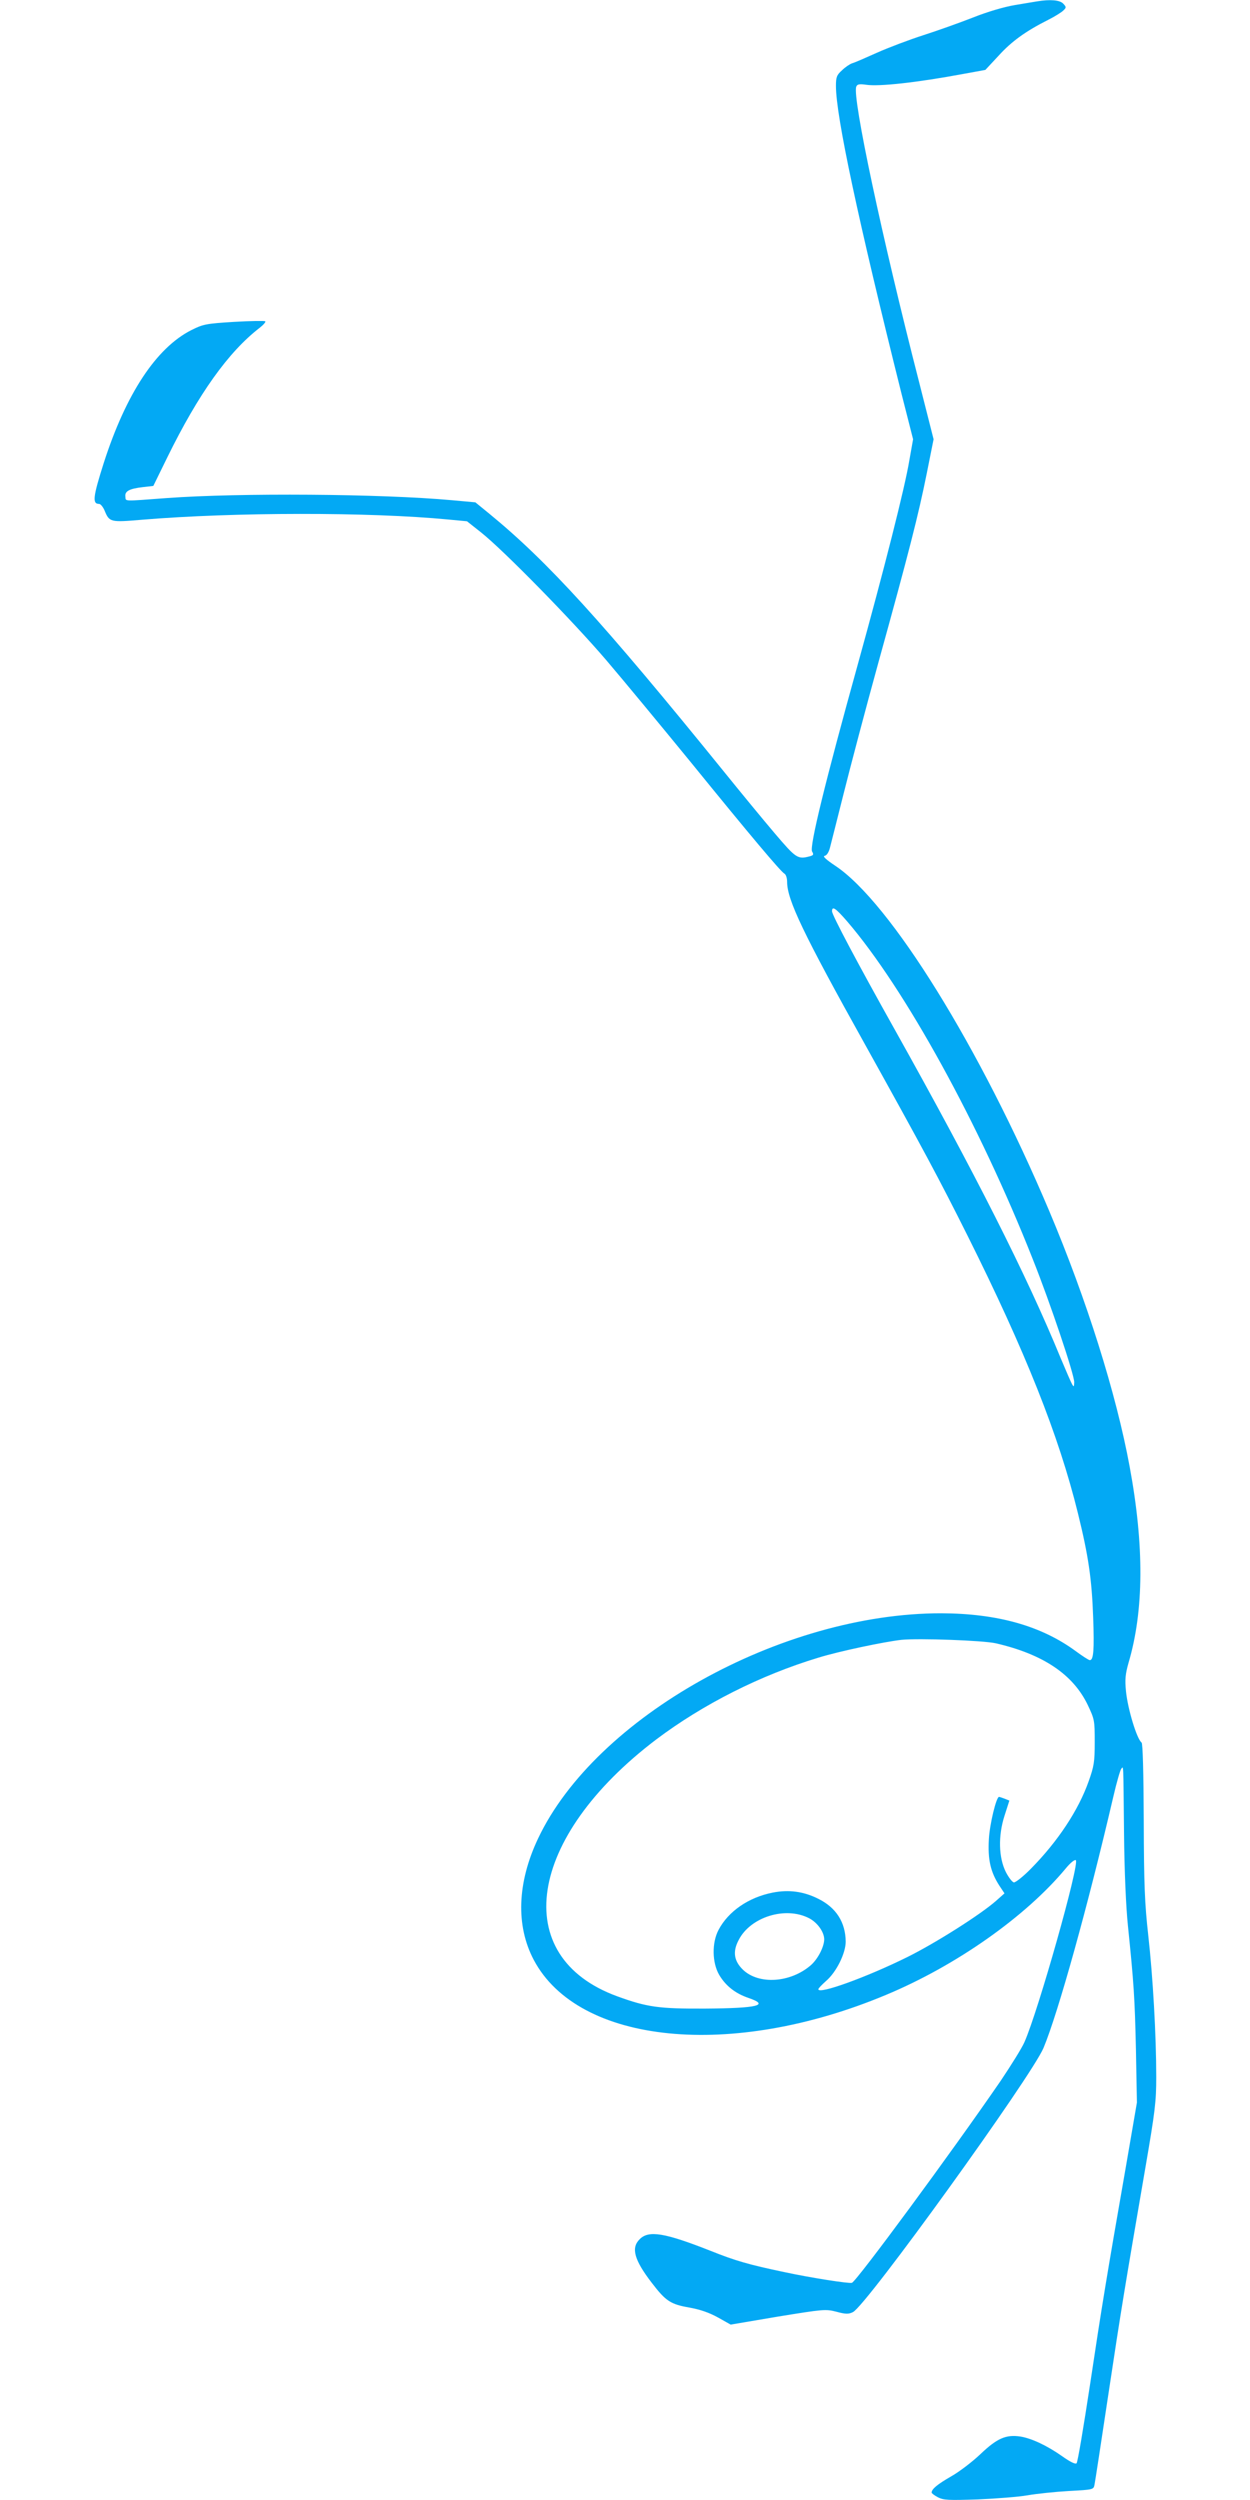
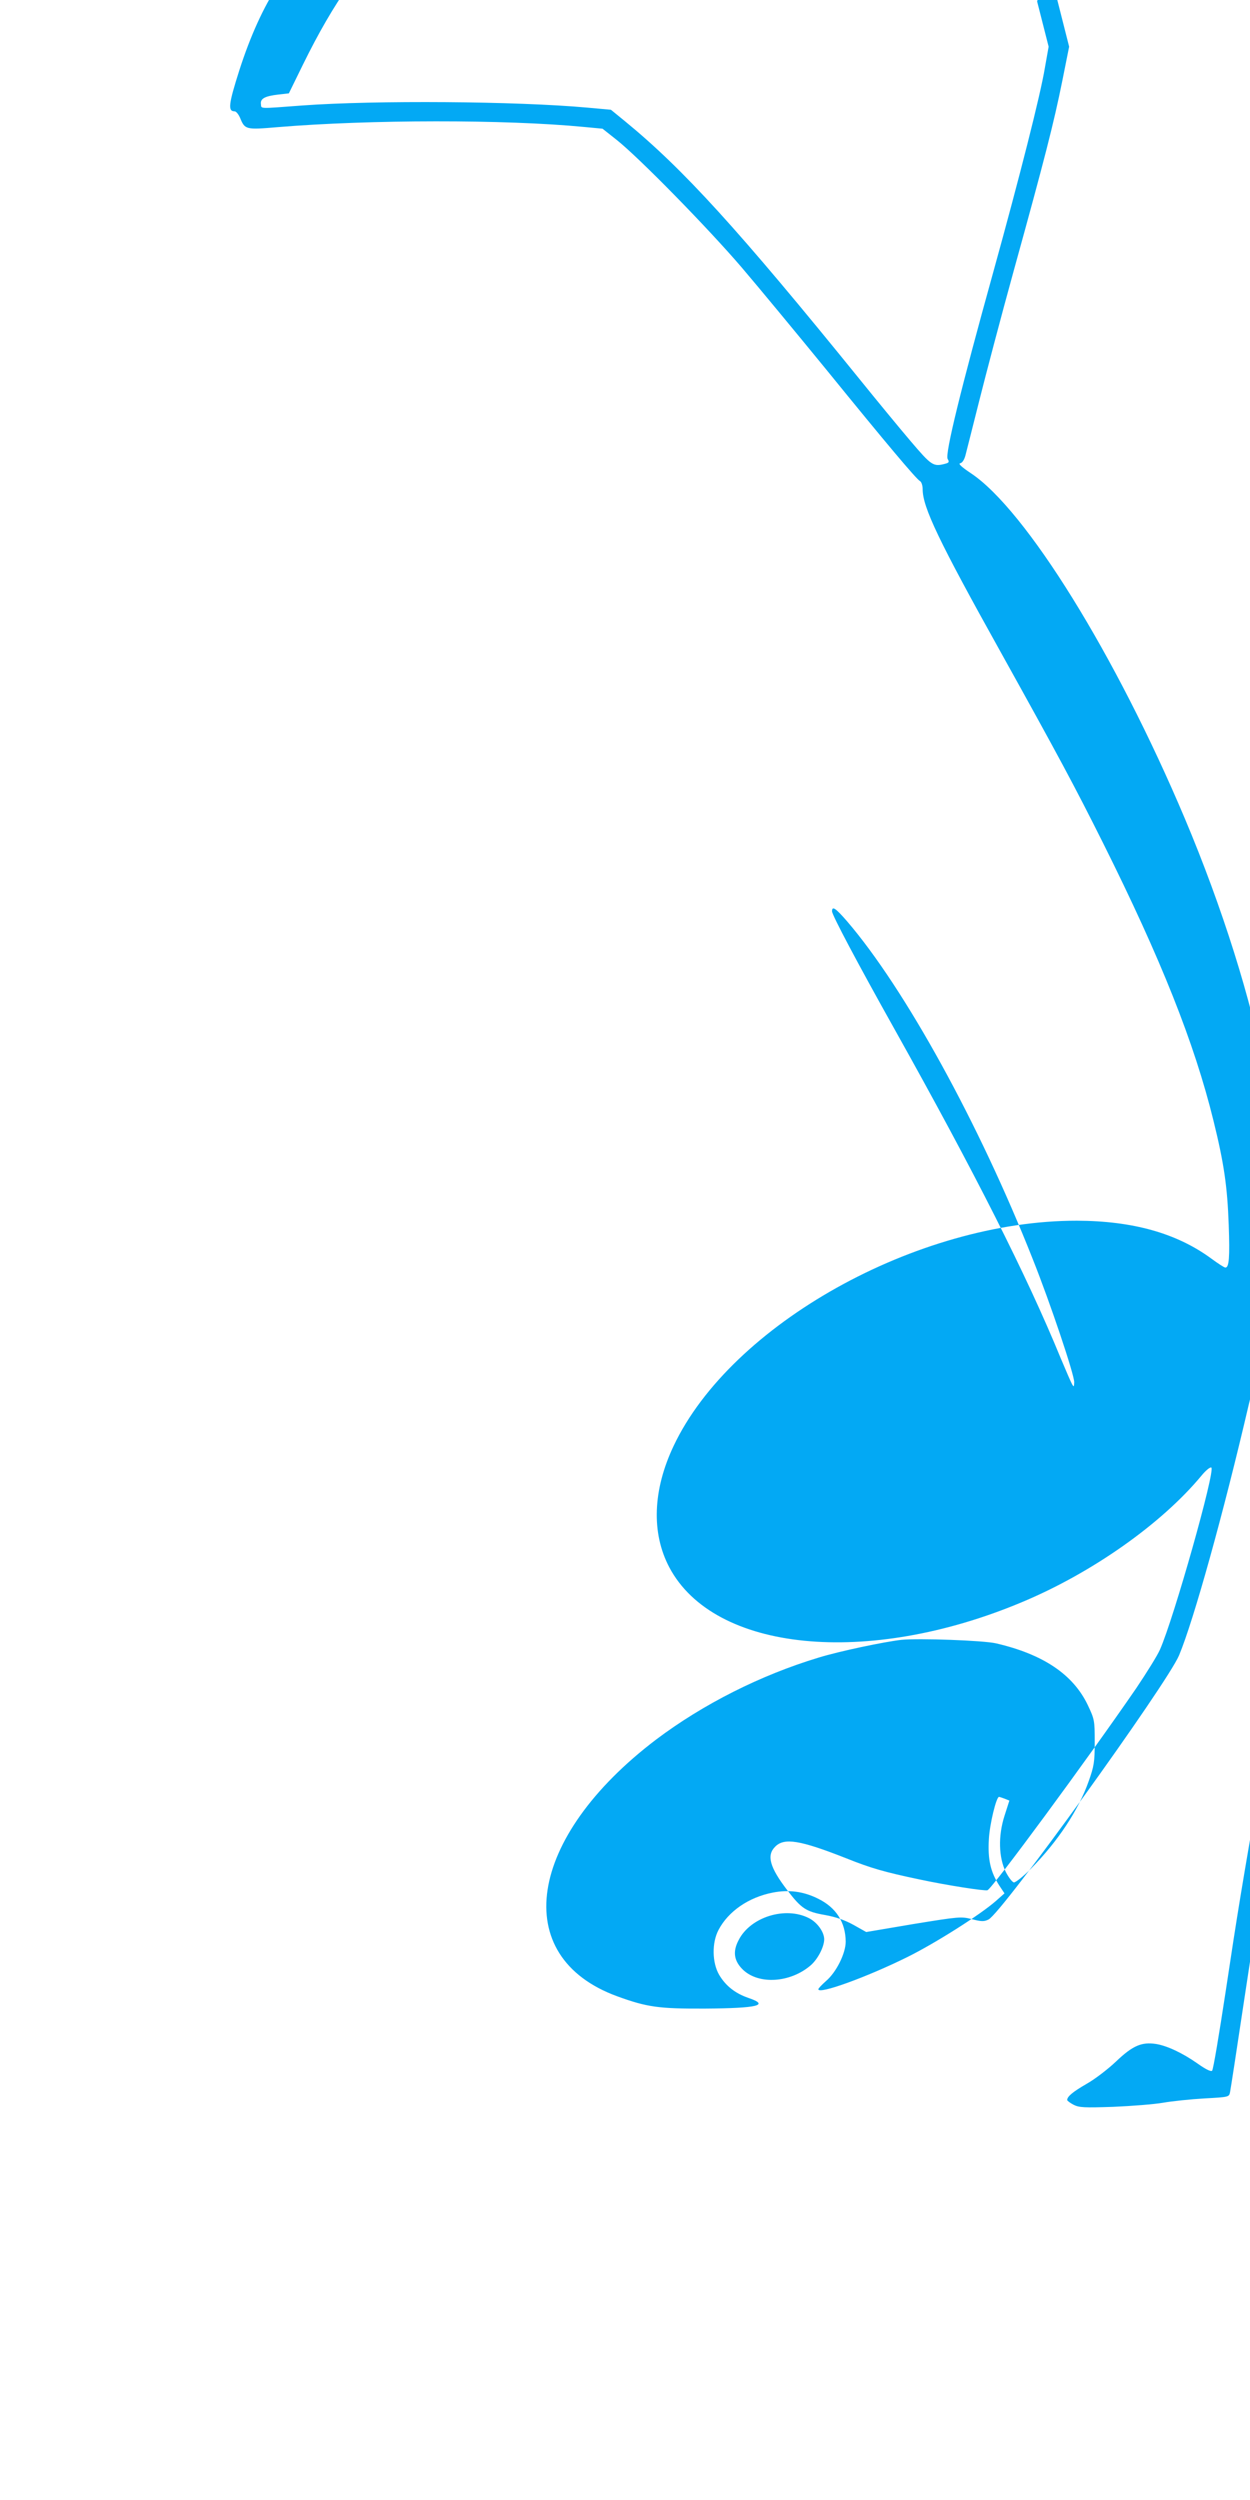
<svg xmlns="http://www.w3.org/2000/svg" version="1.0" width="640pt" height="1280pt" viewBox="0 0 640 1280" preserveAspectRatio="xMidYMid meet">
  <g transform="translate(0,1280) scale(0.1,-0.1)" fill="#03a9f4" stroke="none">
-     <path d="M5310 12793 c-14 -2 -65 -11 -114 -19 -54 -9 -140 -34 -215 -64 -69 -27 -184 -68 -256 -91 -71 -23 -177 -63 -235 -89 -58 -26 -115 -51 -127 -54 -12 -4 -36 -20 -52 -36 -27 -24 -31 -35 -31 -80 0 -154 113 -684 336 -1577 l59 -232 -19 -107 c-23 -140 -128 -554 -265 -1049 -164 -591 -248 -932 -233 -955 9 -15 7 -19 -11 -24 -63 -17 -71 -11 -180 117 -57 67 -173 208 -257 312 -626 773 -906 1080 -1205 1325 l-71 58 -121 11 c-362 33 -1088 38 -1458 11 -229 -17 -210 -18 -213 7 -4 28 20 41 90 49 l53 6 72 147 c159 324 312 539 473 663 19 15 32 30 28 33 -3 3 -75 2 -160 -3 -144 -9 -158 -12 -218 -42 -180 -91 -335 -326 -449 -681 -55 -173 -59 -209 -24 -209 8 0 20 -15 28 -33 25 -61 29 -62 193 -48 469 39 1164 40 1568 1 l95 -9 72 -57 c116 -92 470 -454 641 -654 87 -102 282 -338 434 -524 307 -378 458 -557 478 -569 8 -4 14 -23 14 -42 0 -92 82 -264 398 -831 300 -540 379 -687 526 -981 296 -593 467 -1022 565 -1421 54 -219 71 -337 78 -533 6 -166 2 -219 -17 -219 -6 0 -38 21 -72 46 -177 130 -402 193 -688 194 -819 1 -1771 -531 -2065 -1153 -107 -226 -115 -446 -22 -622 229 -432 1013 -510 1803 -179 360 150 717 402 921 648 22 27 45 46 51 42 22 -13 -192 -772 -263 -932 -13 -30 -68 -118 -121 -197 -252 -367 -736 -1024 -762 -1035 -14 -5 -212 26 -347 55 -181 38 -250 58 -375 108 -238 94 -319 107 -365 60 -45 -44 -28 -106 62 -223 72 -94 96 -110 194 -127 55 -10 101 -26 146 -51 l64 -36 242 41 c234 38 244 39 299 25 48 -13 63 -13 85 -2 68 32 914 1206 976 1353 75 180 227 726 357 1285 17 74 36 139 41 144 12 13 10 41 14 -329 2 -200 10 -378 20 -475 30 -294 35 -366 41 -635 l5 -270 -55 -320 c-100 -572 -125 -724 -185 -1124 -33 -216 -63 -397 -69 -403 -6 -6 -33 7 -75 37 -77 54 -156 91 -213 100 -73 11 -119 -9 -203 -89 -42 -40 -110 -92 -151 -115 -71 -41 -100 -65 -100 -83 0 -4 15 -15 32 -24 29 -15 55 -16 204 -11 94 4 209 13 255 21 46 8 141 18 211 22 127 7 127 7 132 33 3 14 35 223 71 463 65 432 83 541 190 1163 49 285 55 335 55 460 0 214 -17 513 -41 727 -18 161 -22 257 -23 586 -1 249 -5 395 -11 400 -24 17 -71 172 -80 263 -6 61 -3 88 13 145 79 267 81 599 6 1004 -69 375 -220 855 -412 1310 -353 836 -814 1580 -1095 1767 -48 32 -66 49 -55 51 11 2 21 18 27 40 5 20 37 145 70 277 33 132 113 436 179 675 156 564 204 752 247 966 l35 175 -74 292 c-190 740 -343 1459 -322 1513 5 13 15 15 51 10 65 -10 259 11 500 56 l110 20 68 73 c67 74 140 126 253 183 34 17 69 39 78 48 16 15 16 18 0 35 -17 19 -67 23 -134 12z m-973 -4710 c296 -345 677 -1037 950 -1728 91 -228 213 -592 213 -632 -1 -24 -2 -26 -11 -10 -6 10 -32 71 -59 135 -173 422 -438 946 -848 1679 -191 341 -322 588 -322 607 0 29 18 17 77 -51z m763 -3697 c241 -56 394 -159 469 -315 35 -74 36 -79 36 -191 0 -102 -4 -124 -31 -200 -52 -148 -158 -308 -295 -447 -40 -41 -80 -72 -88 -71 -9 2 -27 26 -41 53 -37 74 -40 185 -7 288 l25 78 -25 10 c-13 5 -26 9 -28 9 -14 0 -48 -140 -52 -217 -6 -103 8 -167 54 -238 l26 -39 -44 -39 c-81 -71 -310 -216 -453 -287 -208 -103 -456 -193 -456 -165 0 5 18 23 39 42 53 45 101 142 101 202 -1 99 -49 174 -140 219 -75 38 -151 48 -233 32 -124 -24 -228 -96 -278 -191 -35 -66 -33 -168 3 -230 33 -56 82 -95 149 -118 112 -38 50 -53 -221 -55 -237 -1 -296 7 -450 63 -555 203 -462 813 200 1315 239 180 533 329 831 419 107 33 336 81 424 91 89 9 421 -3 485 -18z m-958 -1407 c43 -22 78 -71 78 -109 -1 -40 -34 -103 -71 -134 -104 -88 -263 -98 -344 -22 -47 45 -55 93 -23 153 60 118 239 174 360 112z" />
+     <path d="M5310 12793 l59 -232 -19 -107 c-23 -140 -128 -554 -265 -1049 -164 -591 -248 -932 -233 -955 9 -15 7 -19 -11 -24 -63 -17 -71 -11 -180 117 -57 67 -173 208 -257 312 -626 773 -906 1080 -1205 1325 l-71 58 -121 11 c-362 33 -1088 38 -1458 11 -229 -17 -210 -18 -213 7 -4 28 20 41 90 49 l53 6 72 147 c159 324 312 539 473 663 19 15 32 30 28 33 -3 3 -75 2 -160 -3 -144 -9 -158 -12 -218 -42 -180 -91 -335 -326 -449 -681 -55 -173 -59 -209 -24 -209 8 0 20 -15 28 -33 25 -61 29 -62 193 -48 469 39 1164 40 1568 1 l95 -9 72 -57 c116 -92 470 -454 641 -654 87 -102 282 -338 434 -524 307 -378 458 -557 478 -569 8 -4 14 -23 14 -42 0 -92 82 -264 398 -831 300 -540 379 -687 526 -981 296 -593 467 -1022 565 -1421 54 -219 71 -337 78 -533 6 -166 2 -219 -17 -219 -6 0 -38 21 -72 46 -177 130 -402 193 -688 194 -819 1 -1771 -531 -2065 -1153 -107 -226 -115 -446 -22 -622 229 -432 1013 -510 1803 -179 360 150 717 402 921 648 22 27 45 46 51 42 22 -13 -192 -772 -263 -932 -13 -30 -68 -118 -121 -197 -252 -367 -736 -1024 -762 -1035 -14 -5 -212 26 -347 55 -181 38 -250 58 -375 108 -238 94 -319 107 -365 60 -45 -44 -28 -106 62 -223 72 -94 96 -110 194 -127 55 -10 101 -26 146 -51 l64 -36 242 41 c234 38 244 39 299 25 48 -13 63 -13 85 -2 68 32 914 1206 976 1353 75 180 227 726 357 1285 17 74 36 139 41 144 12 13 10 41 14 -329 2 -200 10 -378 20 -475 30 -294 35 -366 41 -635 l5 -270 -55 -320 c-100 -572 -125 -724 -185 -1124 -33 -216 -63 -397 -69 -403 -6 -6 -33 7 -75 37 -77 54 -156 91 -213 100 -73 11 -119 -9 -203 -89 -42 -40 -110 -92 -151 -115 -71 -41 -100 -65 -100 -83 0 -4 15 -15 32 -24 29 -15 55 -16 204 -11 94 4 209 13 255 21 46 8 141 18 211 22 127 7 127 7 132 33 3 14 35 223 71 463 65 432 83 541 190 1163 49 285 55 335 55 460 0 214 -17 513 -41 727 -18 161 -22 257 -23 586 -1 249 -5 395 -11 400 -24 17 -71 172 -80 263 -6 61 -3 88 13 145 79 267 81 599 6 1004 -69 375 -220 855 -412 1310 -353 836 -814 1580 -1095 1767 -48 32 -66 49 -55 51 11 2 21 18 27 40 5 20 37 145 70 277 33 132 113 436 179 675 156 564 204 752 247 966 l35 175 -74 292 c-190 740 -343 1459 -322 1513 5 13 15 15 51 10 65 -10 259 11 500 56 l110 20 68 73 c67 74 140 126 253 183 34 17 69 39 78 48 16 15 16 18 0 35 -17 19 -67 23 -134 12z m-973 -4710 c296 -345 677 -1037 950 -1728 91 -228 213 -592 213 -632 -1 -24 -2 -26 -11 -10 -6 10 -32 71 -59 135 -173 422 -438 946 -848 1679 -191 341 -322 588 -322 607 0 29 18 17 77 -51z m763 -3697 c241 -56 394 -159 469 -315 35 -74 36 -79 36 -191 0 -102 -4 -124 -31 -200 -52 -148 -158 -308 -295 -447 -40 -41 -80 -72 -88 -71 -9 2 -27 26 -41 53 -37 74 -40 185 -7 288 l25 78 -25 10 c-13 5 -26 9 -28 9 -14 0 -48 -140 -52 -217 -6 -103 8 -167 54 -238 l26 -39 -44 -39 c-81 -71 -310 -216 -453 -287 -208 -103 -456 -193 -456 -165 0 5 18 23 39 42 53 45 101 142 101 202 -1 99 -49 174 -140 219 -75 38 -151 48 -233 32 -124 -24 -228 -96 -278 -191 -35 -66 -33 -168 3 -230 33 -56 82 -95 149 -118 112 -38 50 -53 -221 -55 -237 -1 -296 7 -450 63 -555 203 -462 813 200 1315 239 180 533 329 831 419 107 33 336 81 424 91 89 9 421 -3 485 -18z m-958 -1407 c43 -22 78 -71 78 -109 -1 -40 -34 -103 -71 -134 -104 -88 -263 -98 -344 -22 -47 45 -55 93 -23 153 60 118 239 174 360 112z" />
  </g>
</svg>